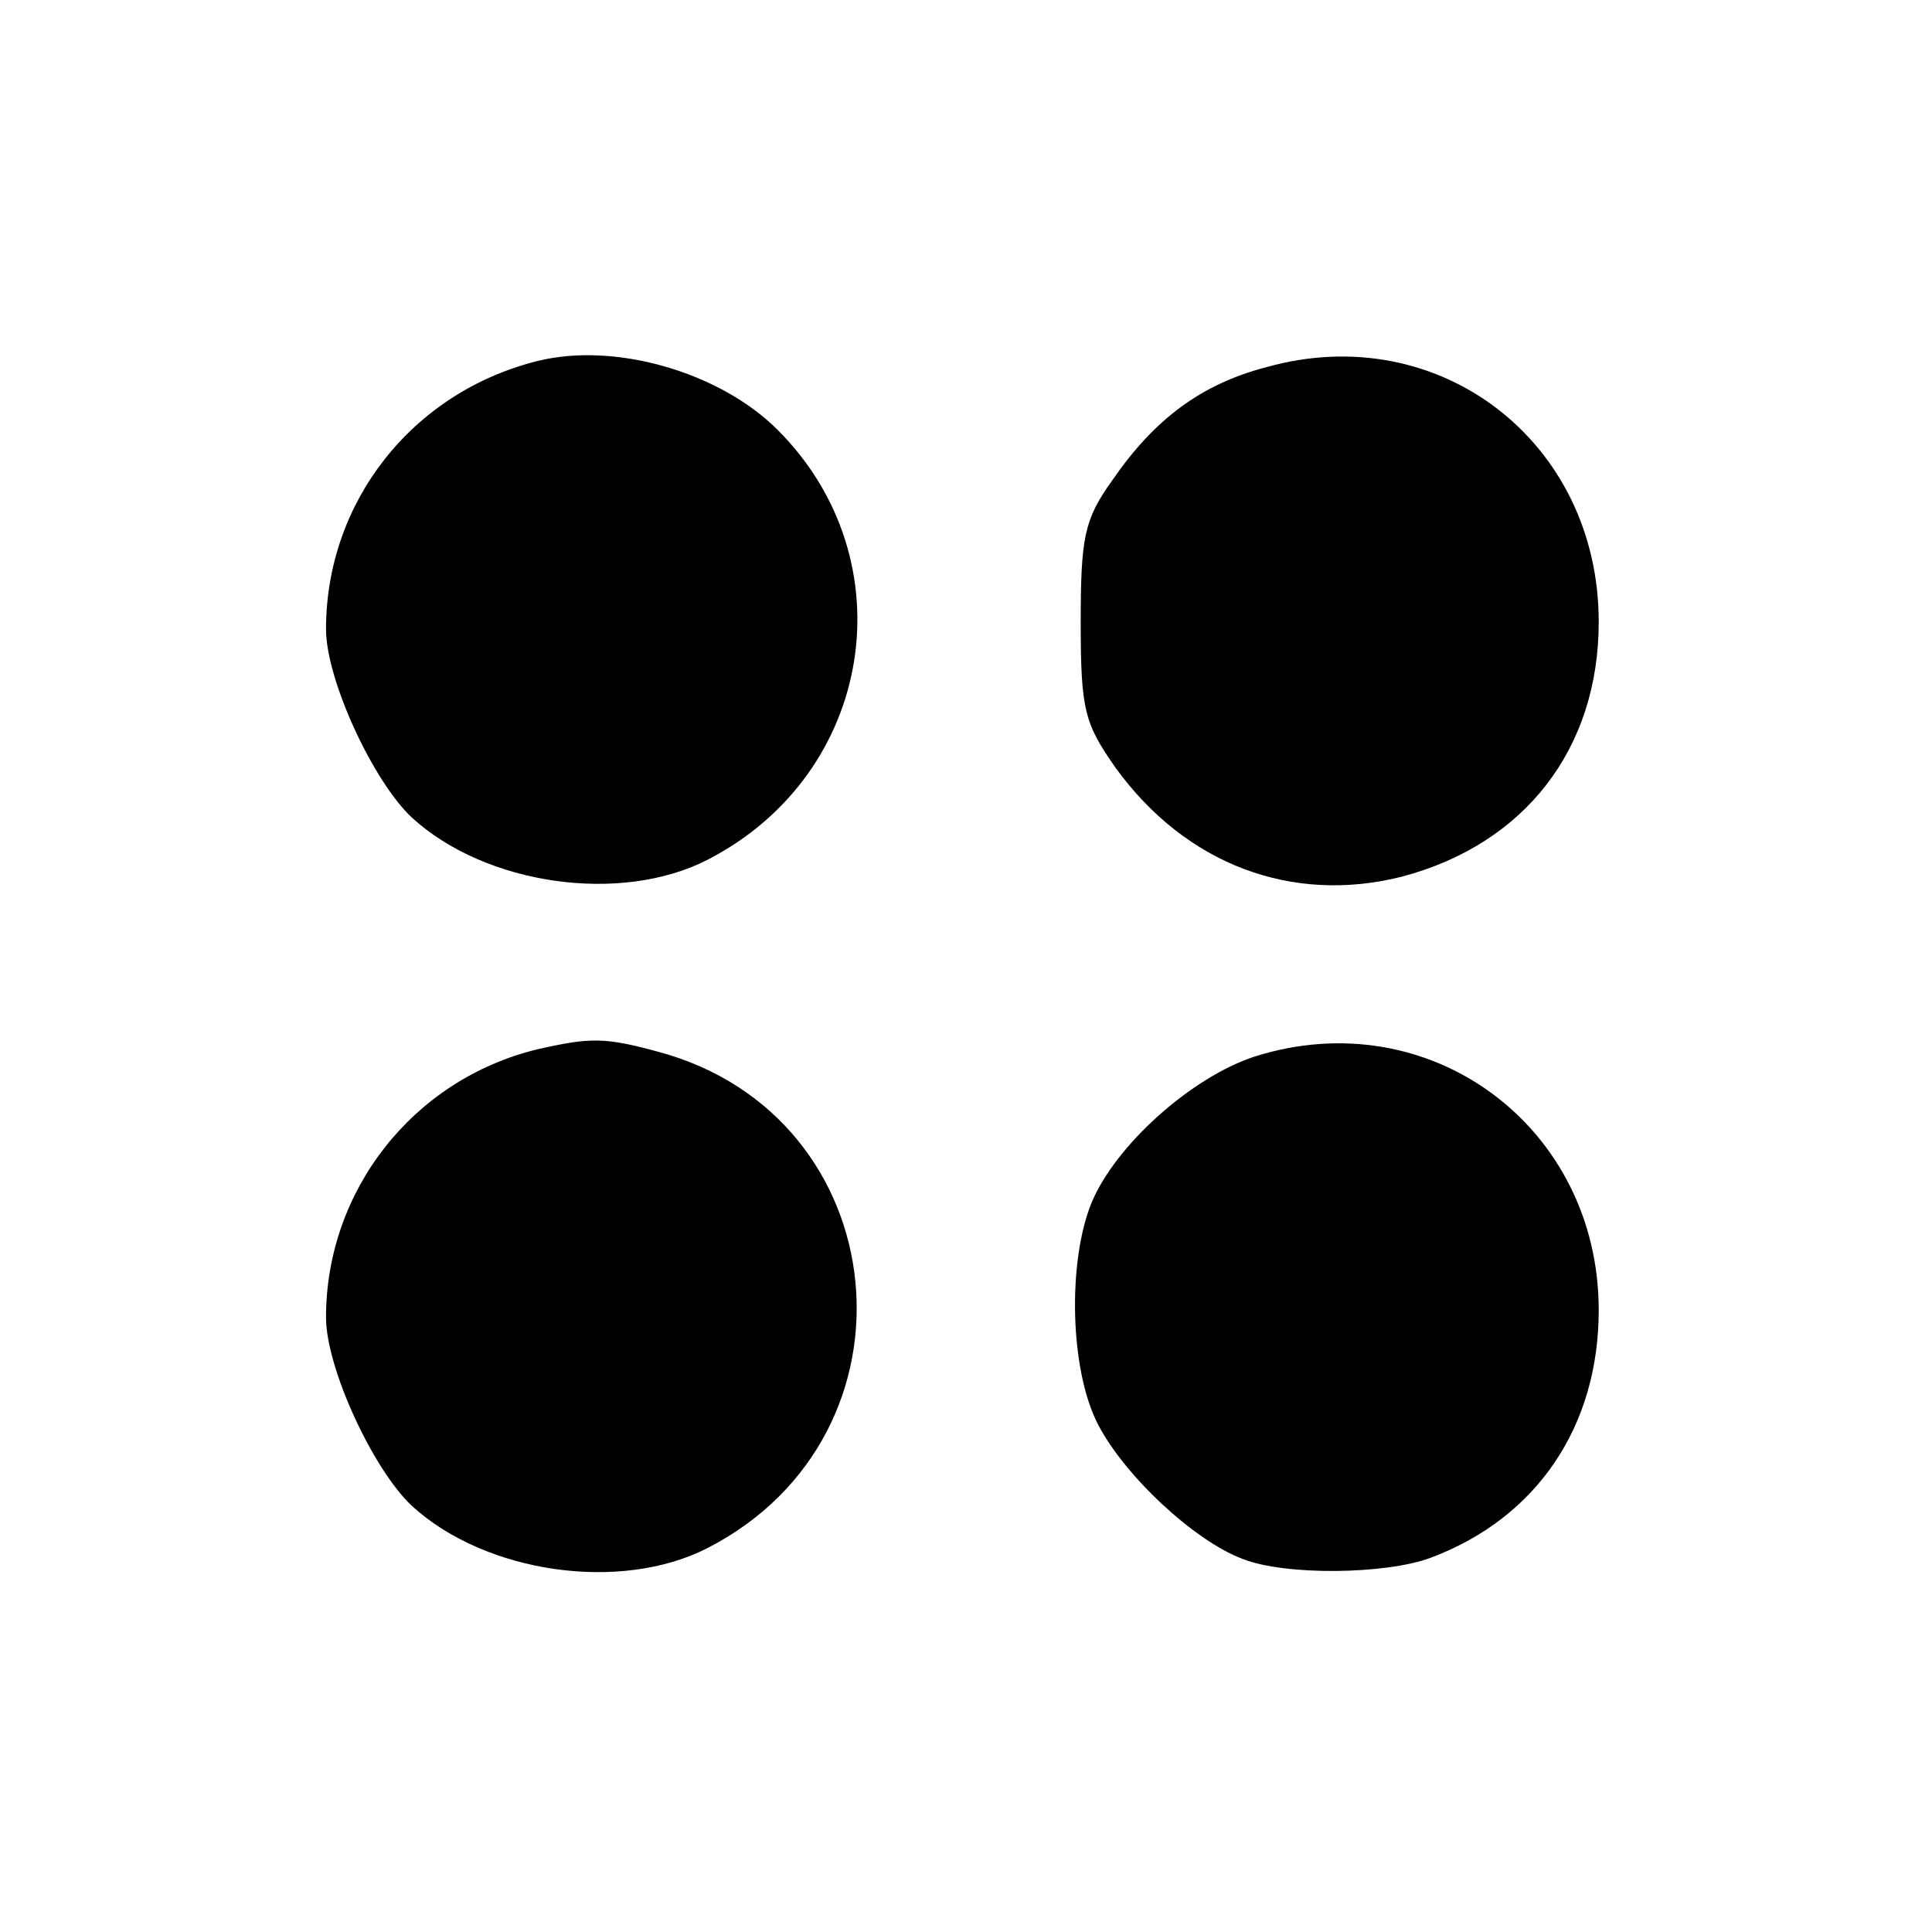
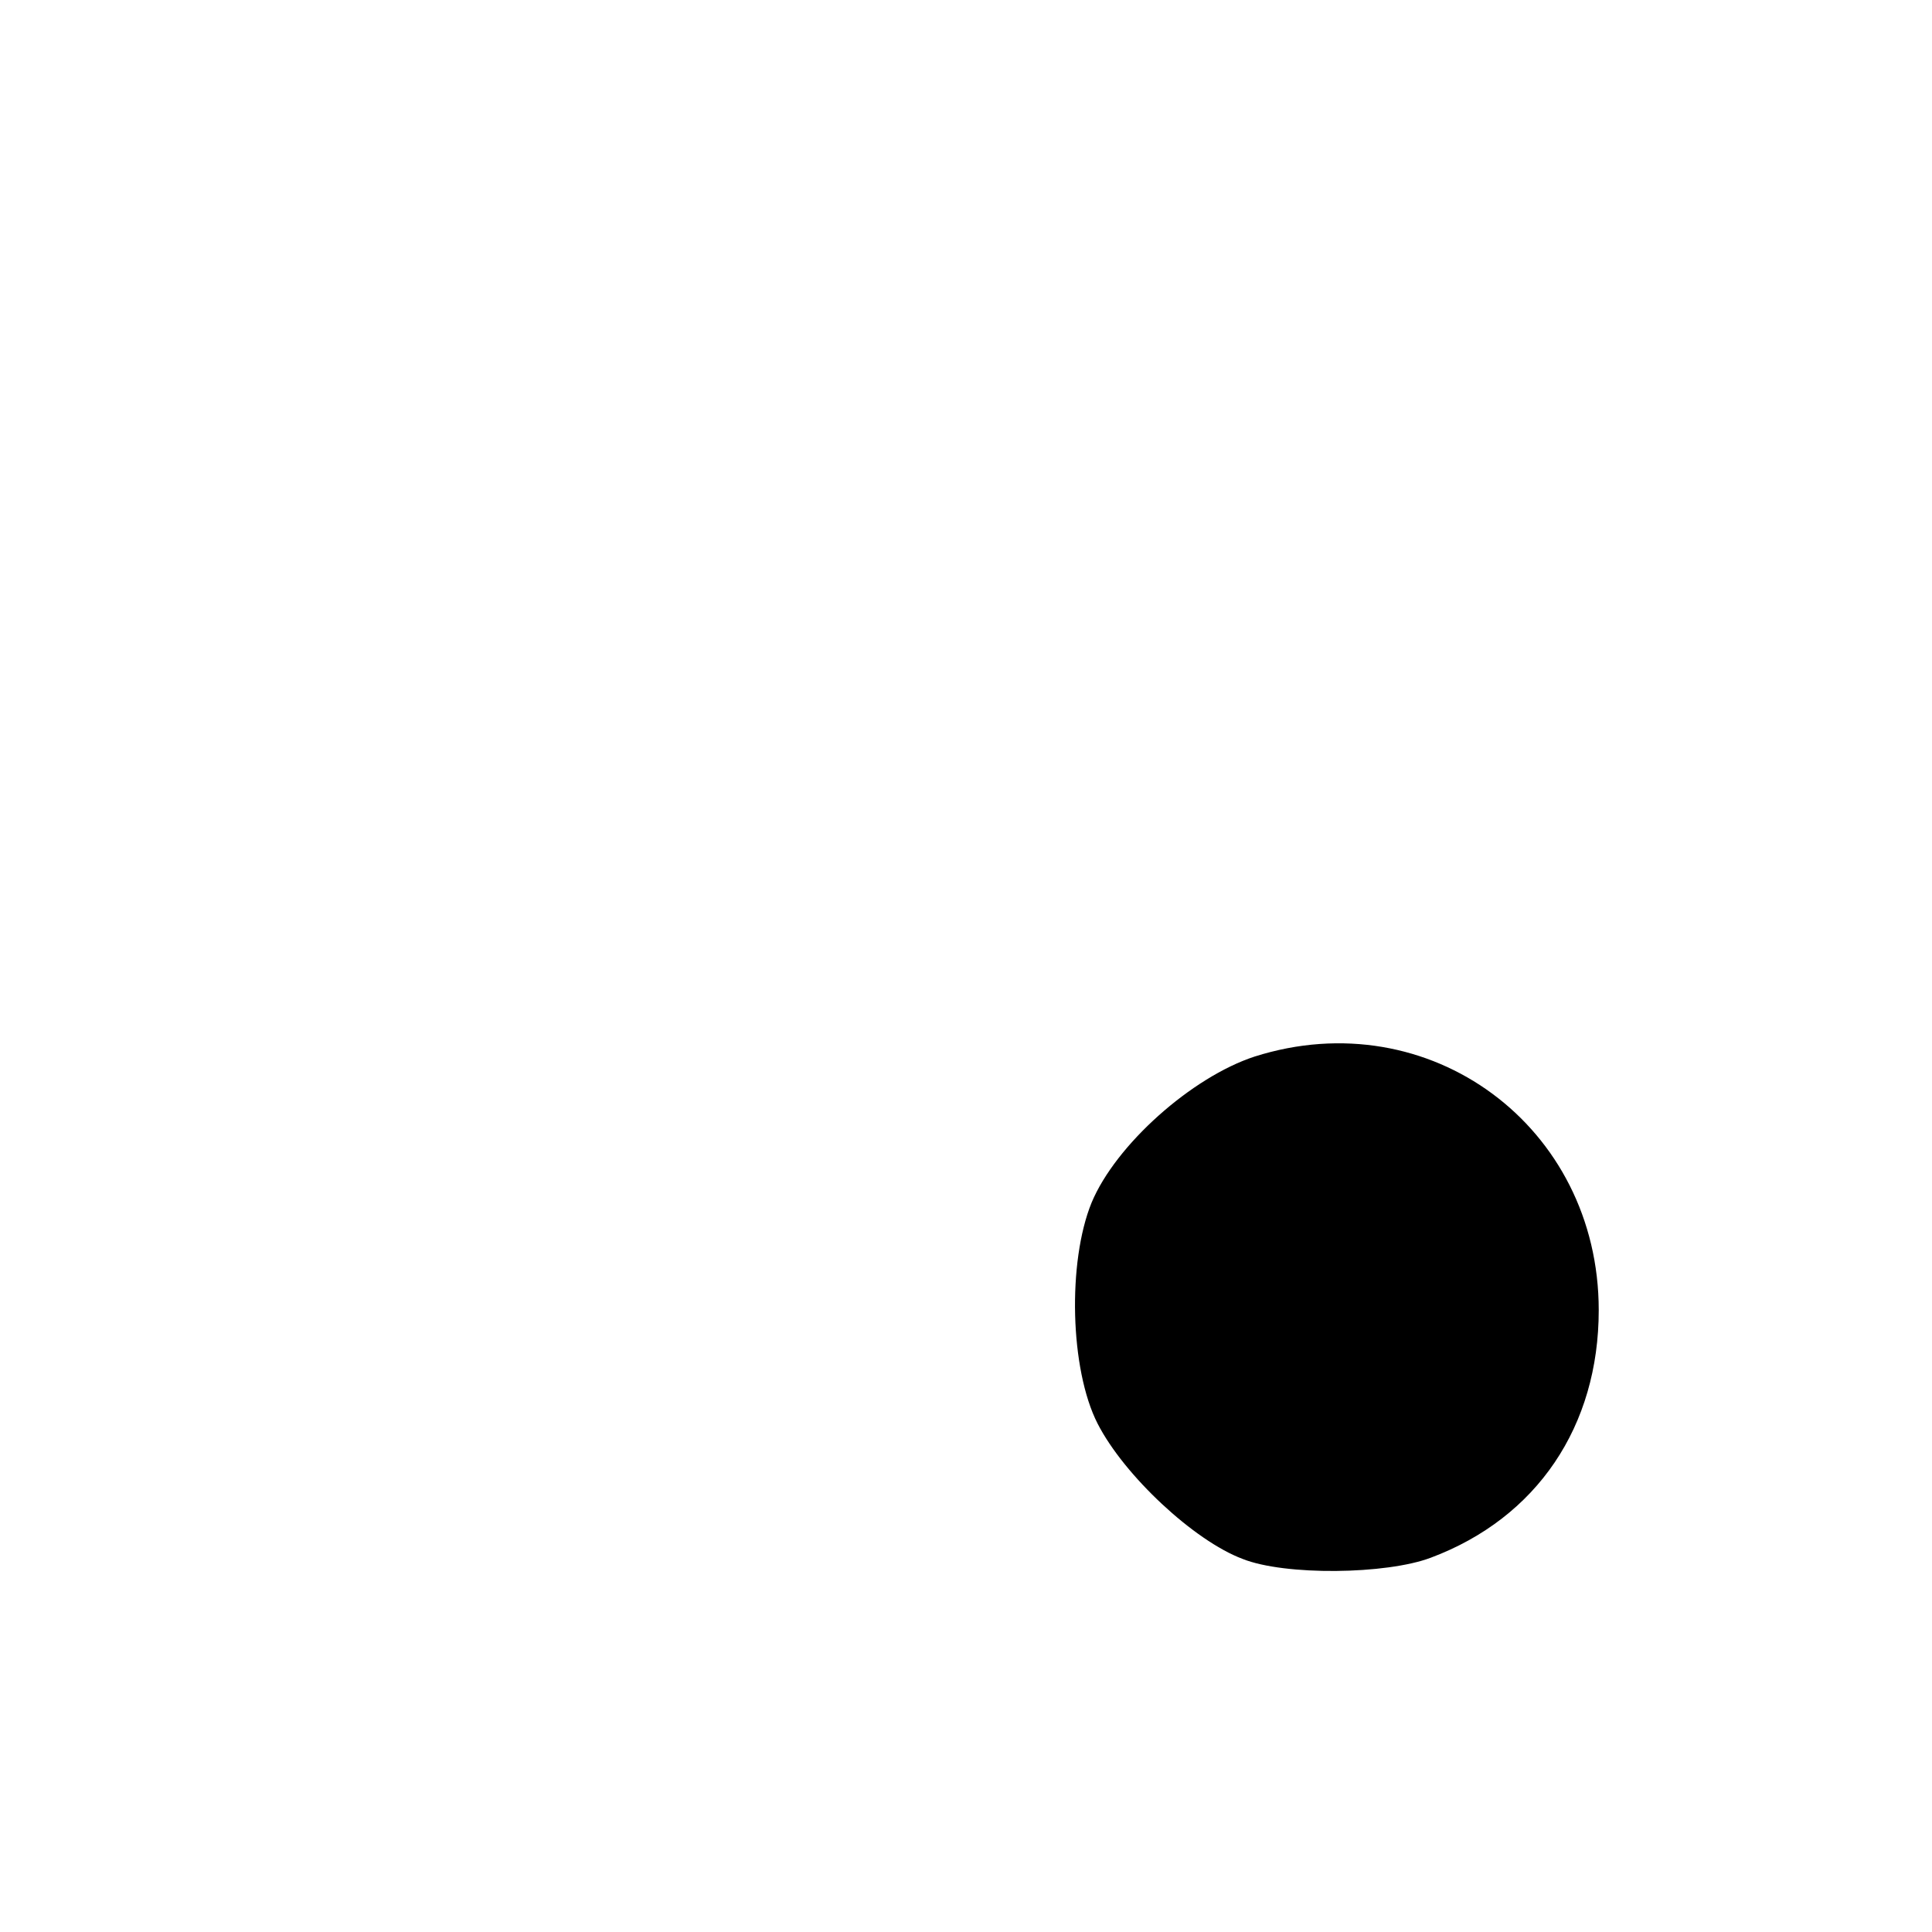
<svg xmlns="http://www.w3.org/2000/svg" version="1.0" width="160pt" height="160pt" viewBox="0 0 160 160" preserveAspectRatio="xMidYMid meet">
  <g transform="translate(0,160) scale(0.1,-0.1)" fill="#000000" stroke="none">
-     <path d="M445 1301 c-104 -26 -175 -117 -175 -222 0 -42 39 -126 71 -156 61 -56 173 -72 245 -35 138 71 166 248 58 356 -48 48 -135 73 -199 57z" />
-     <path d="M1049 1296 c-54 -14 -93 -43 -128 -94 -23 -32 -26 -47 -26 -117 0 -73 3 -84 29 -121 58 -80 146 -113 237 -90 102 27 163 106 163 211 0 149 -132 251 -275 211z" />
-     <path d="M445 731 c-103 -25 -175 -117 -175 -222 0 -42 39 -126 71 -156 61 -56 173 -72 245 -35 183 94 157 358 -41 411 -44 12 -56 12 -100 2z" />
    <path d="M1039 725 c-52 -17 -115 -73 -135 -121 -20 -49 -18 -138 5 -183 22 -43 80 -97 120 -112 35 -14 119 -13 156 1 88 33 139 109 139 205 0 152 -140 256 -285 210z" />
  </g>
</svg>